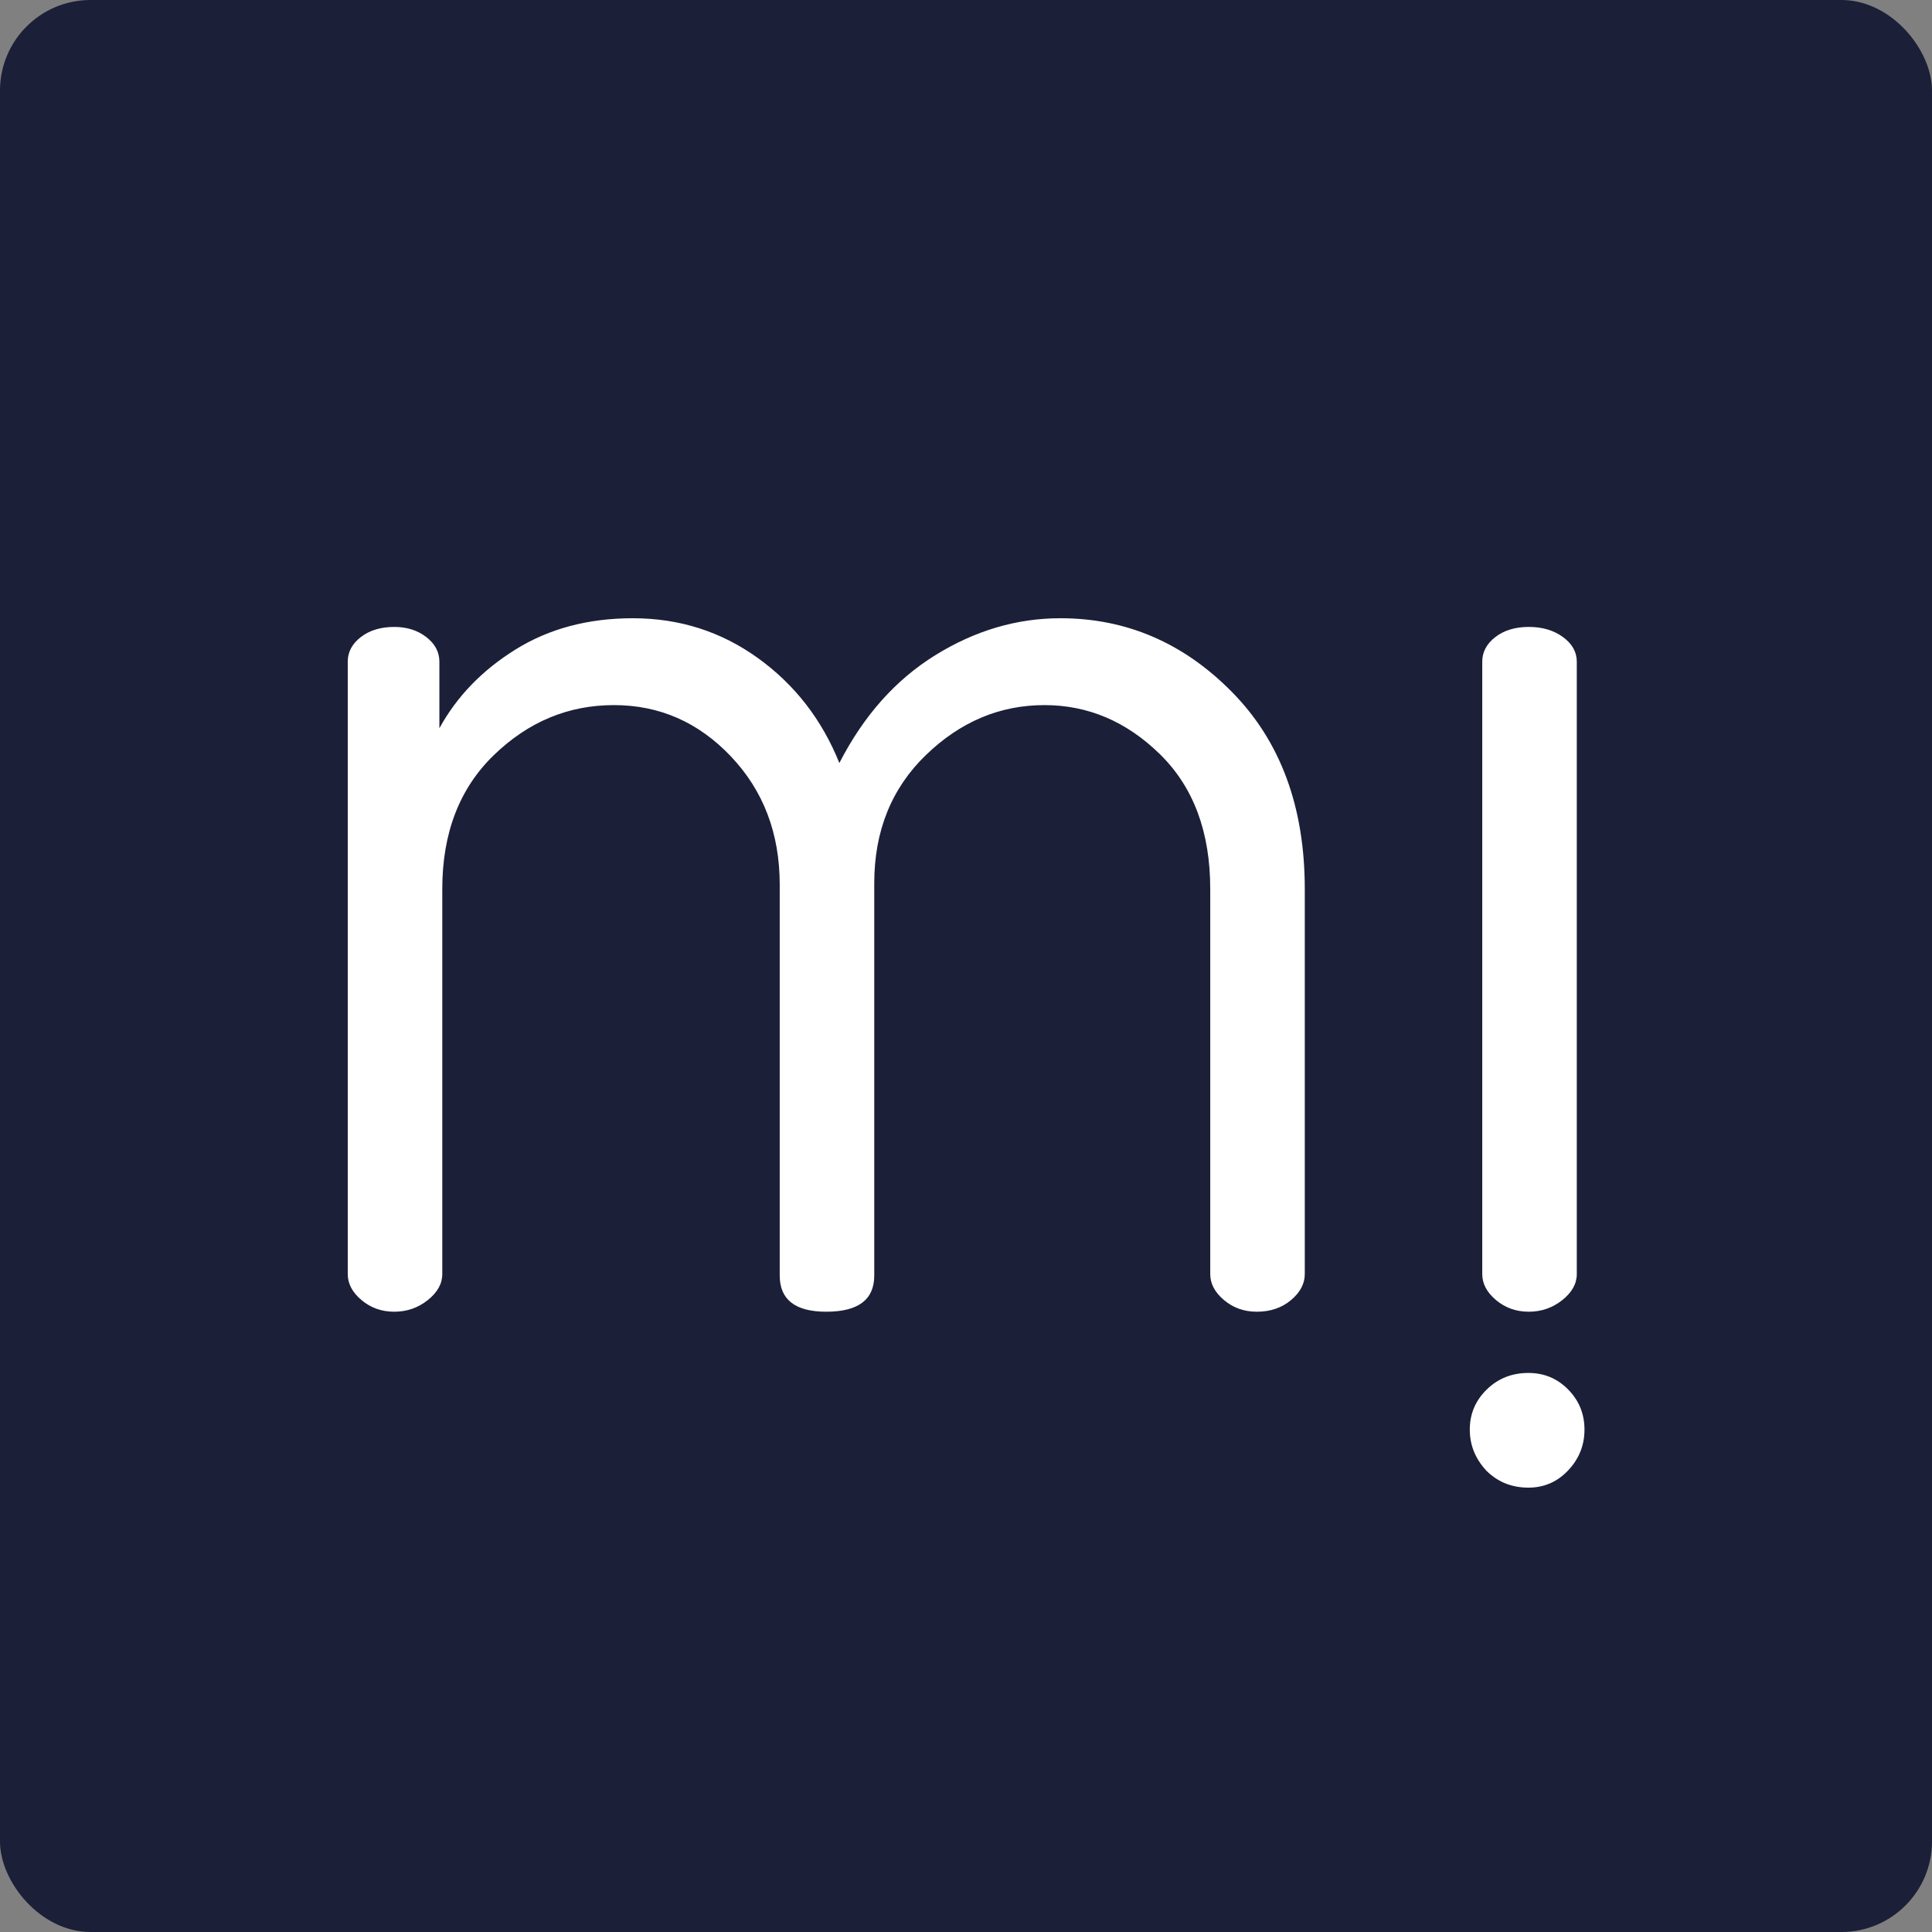
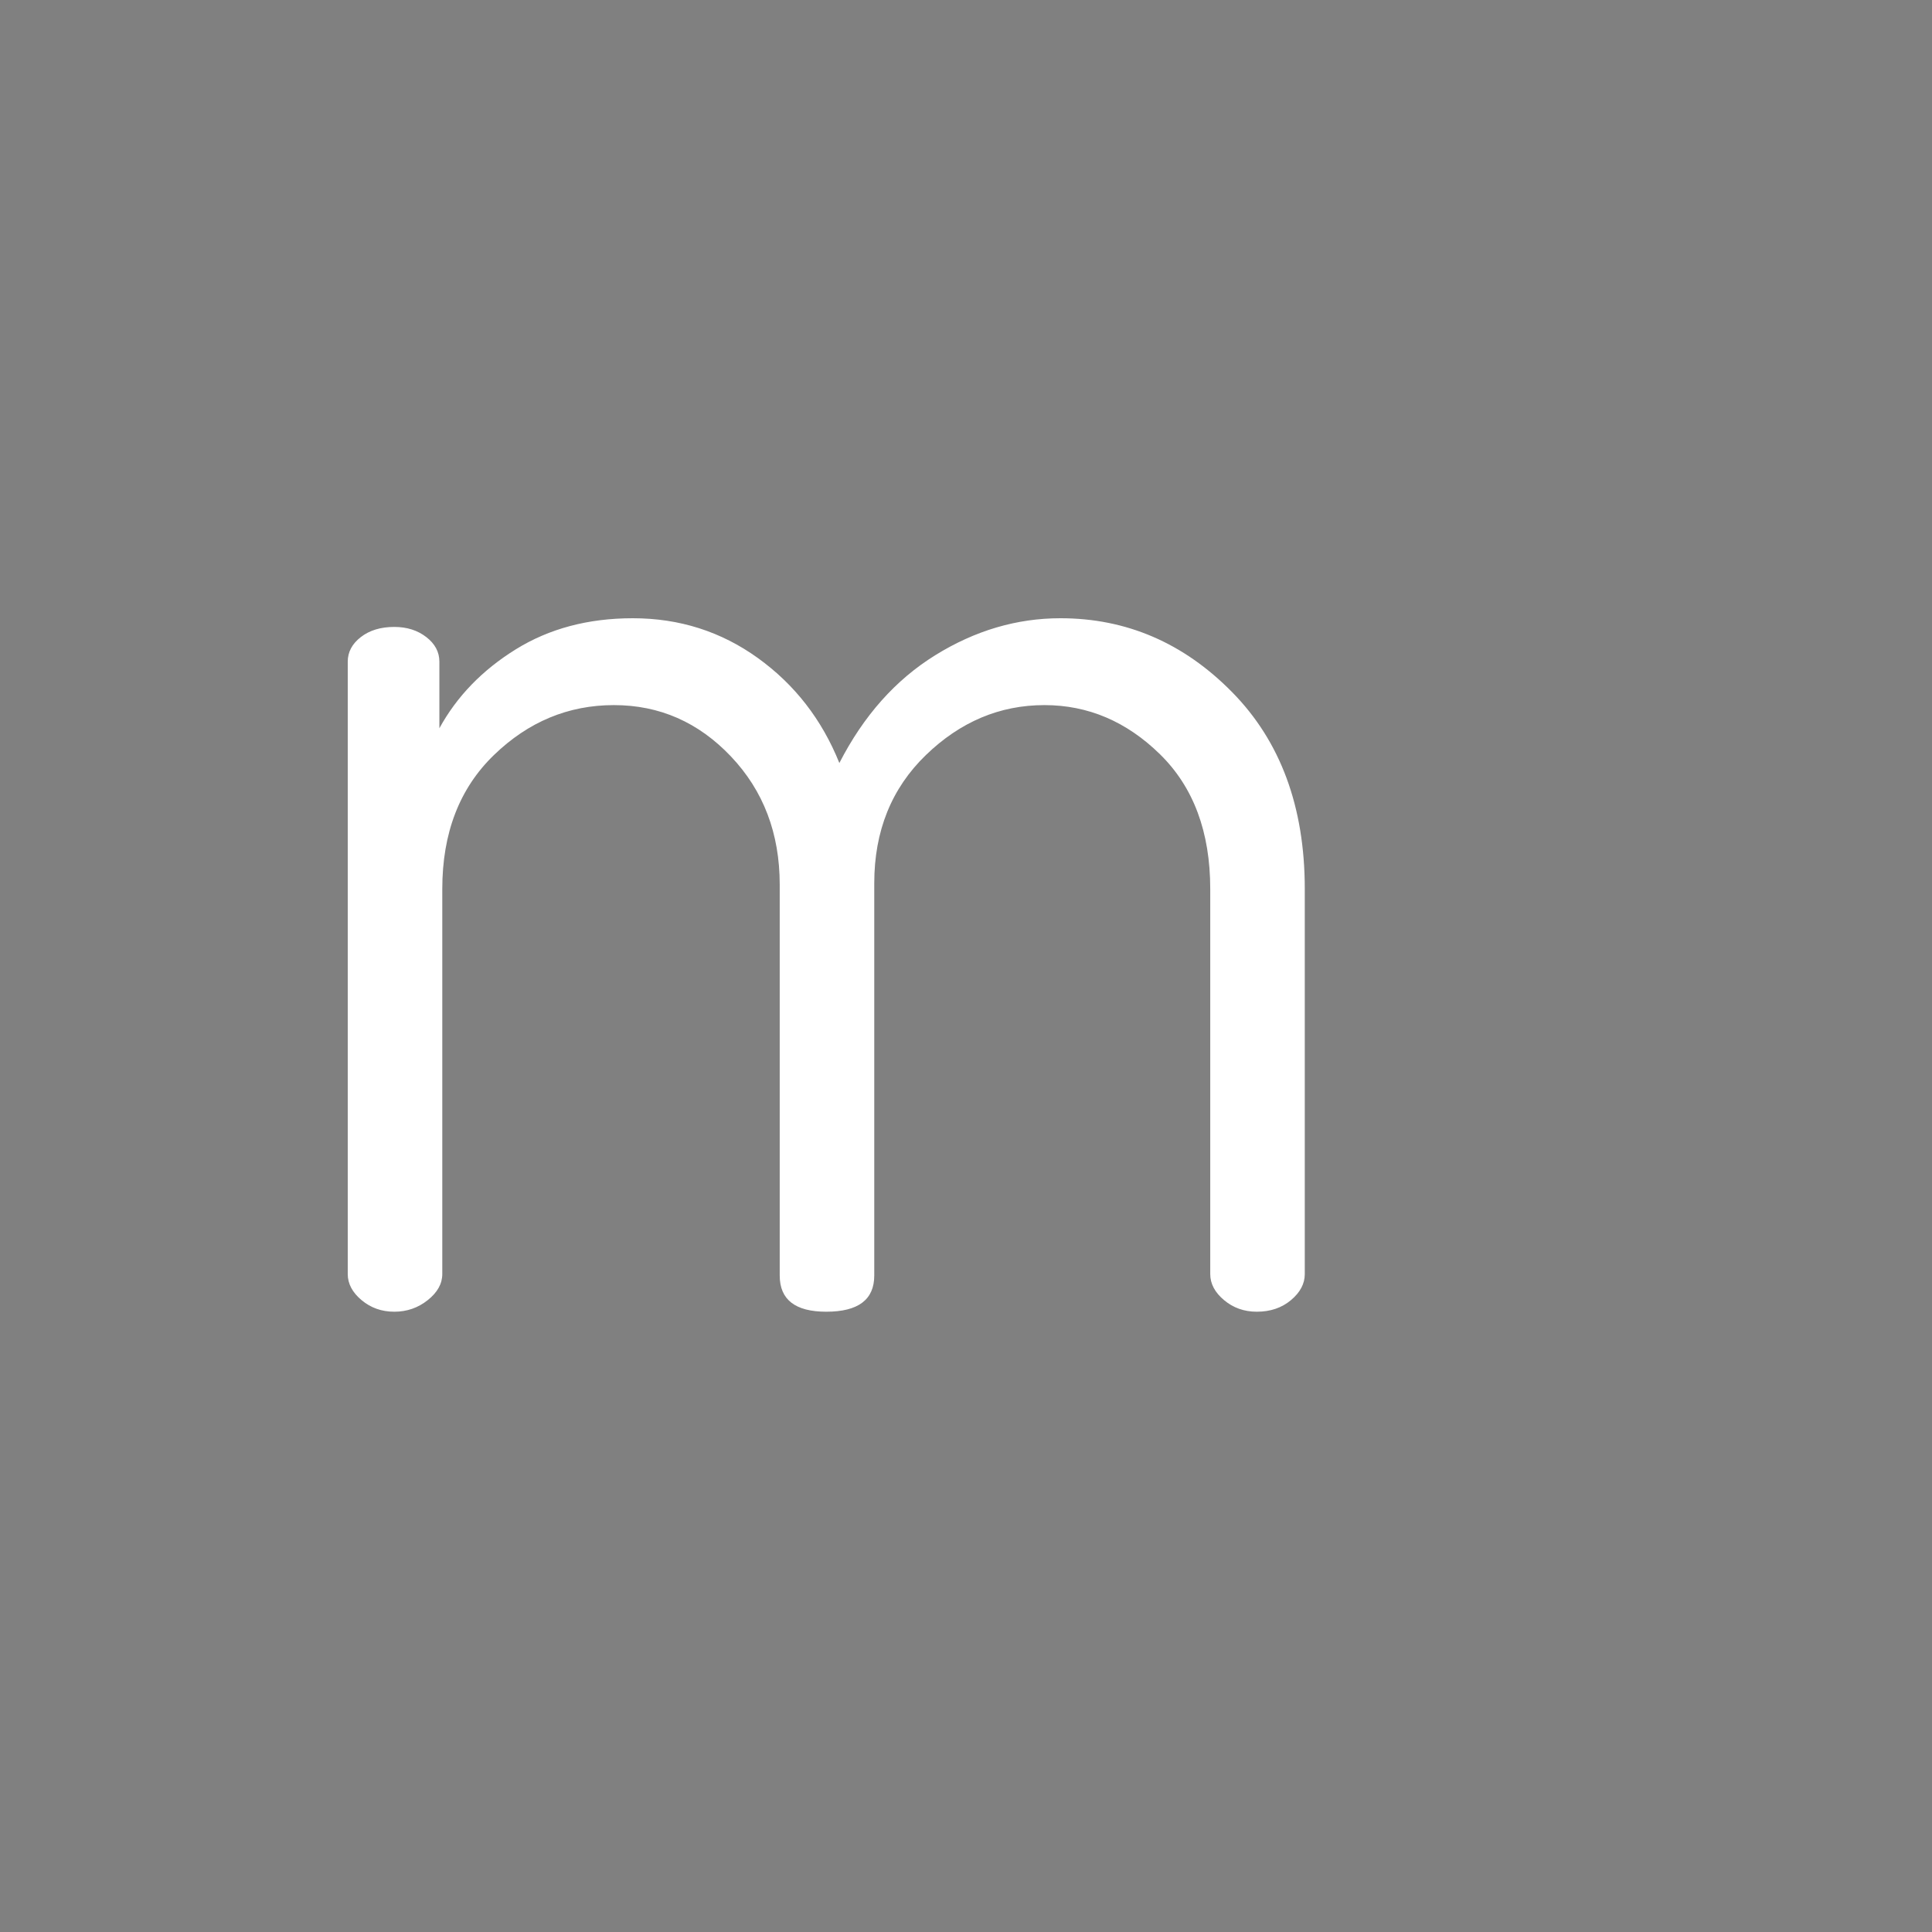
<svg xmlns="http://www.w3.org/2000/svg" width="256" height="256" viewBox="0 0 256 256" fill="none">
  <rect x="0" y="0" width="256" height="256" fill="#808080" stroke="none" />
-   <rect width="256" height="256" rx="12" fill="#1B1F38" />
  <path fill-rule="evenodd" clip-rule="evenodd" d="M46.078 168.821V87.675C46.078 86.396 46.656 85.309 47.813 84.414C48.969 83.519 50.447 83.071 52.245 83.071C53.916 83.071 55.329 83.519 56.485 84.414C57.642 85.309 58.22 86.396 58.22 87.675V96.499C60.532 92.279 63.905 88.794 68.338 86.044C72.77 83.295 77.942 81.92 83.852 81.92C90.019 81.92 95.544 83.678 100.426 87.195C105.309 90.712 108.906 95.348 111.219 101.103C114.431 94.837 118.671 90.073 123.938 86.812C129.206 83.55 134.731 81.92 140.513 81.92C149.25 81.92 156.83 85.181 163.254 91.704C169.678 98.226 172.89 106.922 172.89 117.793V168.821C172.89 170.1 172.28 171.251 171.059 172.274C169.839 173.298 168.329 173.809 166.53 173.809C164.86 173.809 163.415 173.298 162.194 172.274C160.974 171.251 160.363 170.1 160.363 168.821V117.793C160.363 110.248 158.147 104.301 153.714 99.953C149.282 95.604 144.174 93.43 138.393 93.43C132.483 93.43 127.247 95.636 122.686 100.048C118.125 104.461 115.844 110.12 115.844 117.026V169.013C115.844 172.211 113.724 173.809 109.484 173.809C105.373 173.809 103.317 172.211 103.317 169.013V117.218C103.317 110.439 101.165 104.78 96.861 100.24C92.557 95.7 87.385 93.43 81.347 93.43C75.308 93.43 70.008 95.636 65.447 100.048C60.886 104.461 58.605 110.375 58.605 117.793V168.821C58.605 170.1 57.963 171.251 56.678 172.274C55.393 173.298 53.916 173.809 52.245 173.809C50.575 173.809 49.13 173.298 47.909 172.274C46.688 171.251 46.078 170.1 46.078 168.821Z" fill="white" />
-   <path fill-rule="evenodd" clip-rule="evenodd" d="M196.999 194.922C195.502 193.335 194.754 191.504 194.754 189.429C194.754 187.354 195.502 185.584 196.999 184.119C198.496 182.654 200.338 181.922 202.525 181.922C204.598 181.922 206.354 182.654 207.793 184.119C209.232 185.584 209.952 187.354 209.952 189.429C209.952 191.504 209.232 193.305 207.793 194.831C206.354 196.357 204.598 197.12 202.525 197.12C200.338 197.12 198.496 196.387 196.999 194.922Z" fill="white" />
-   <path fill-rule="evenodd" clip-rule="evenodd" d="M196.406 168.821V87.674C196.406 86.395 196.984 85.308 198.141 84.413C199.297 83.518 200.775 83.07 202.573 83.07C204.372 83.07 205.882 83.518 207.102 84.413C208.323 85.308 208.933 86.395 208.933 87.674V168.821C208.933 170.1 208.291 171.251 207.006 172.274C205.721 173.297 204.244 173.808 202.573 173.808C200.903 173.808 199.458 173.297 198.237 172.274C197.017 171.251 196.406 170.1 196.406 168.821Z" fill="white" />
</svg>